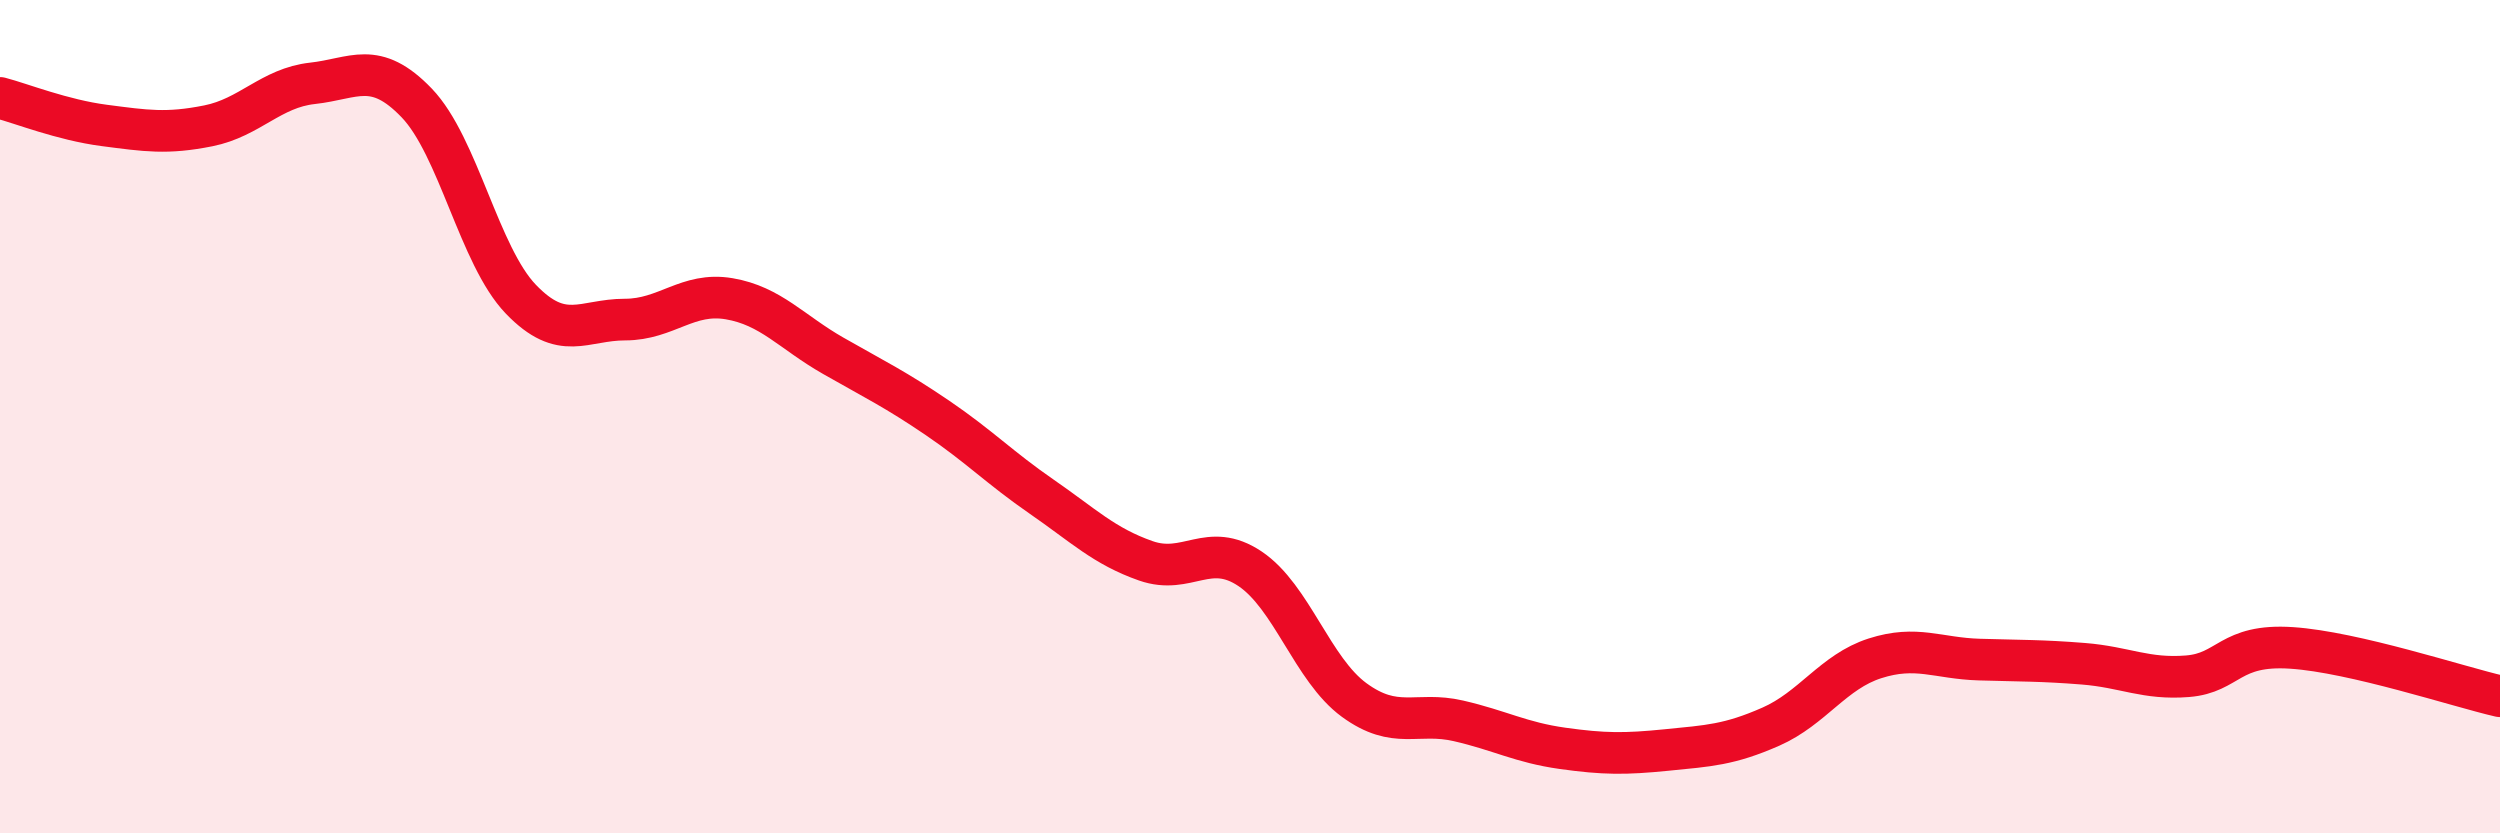
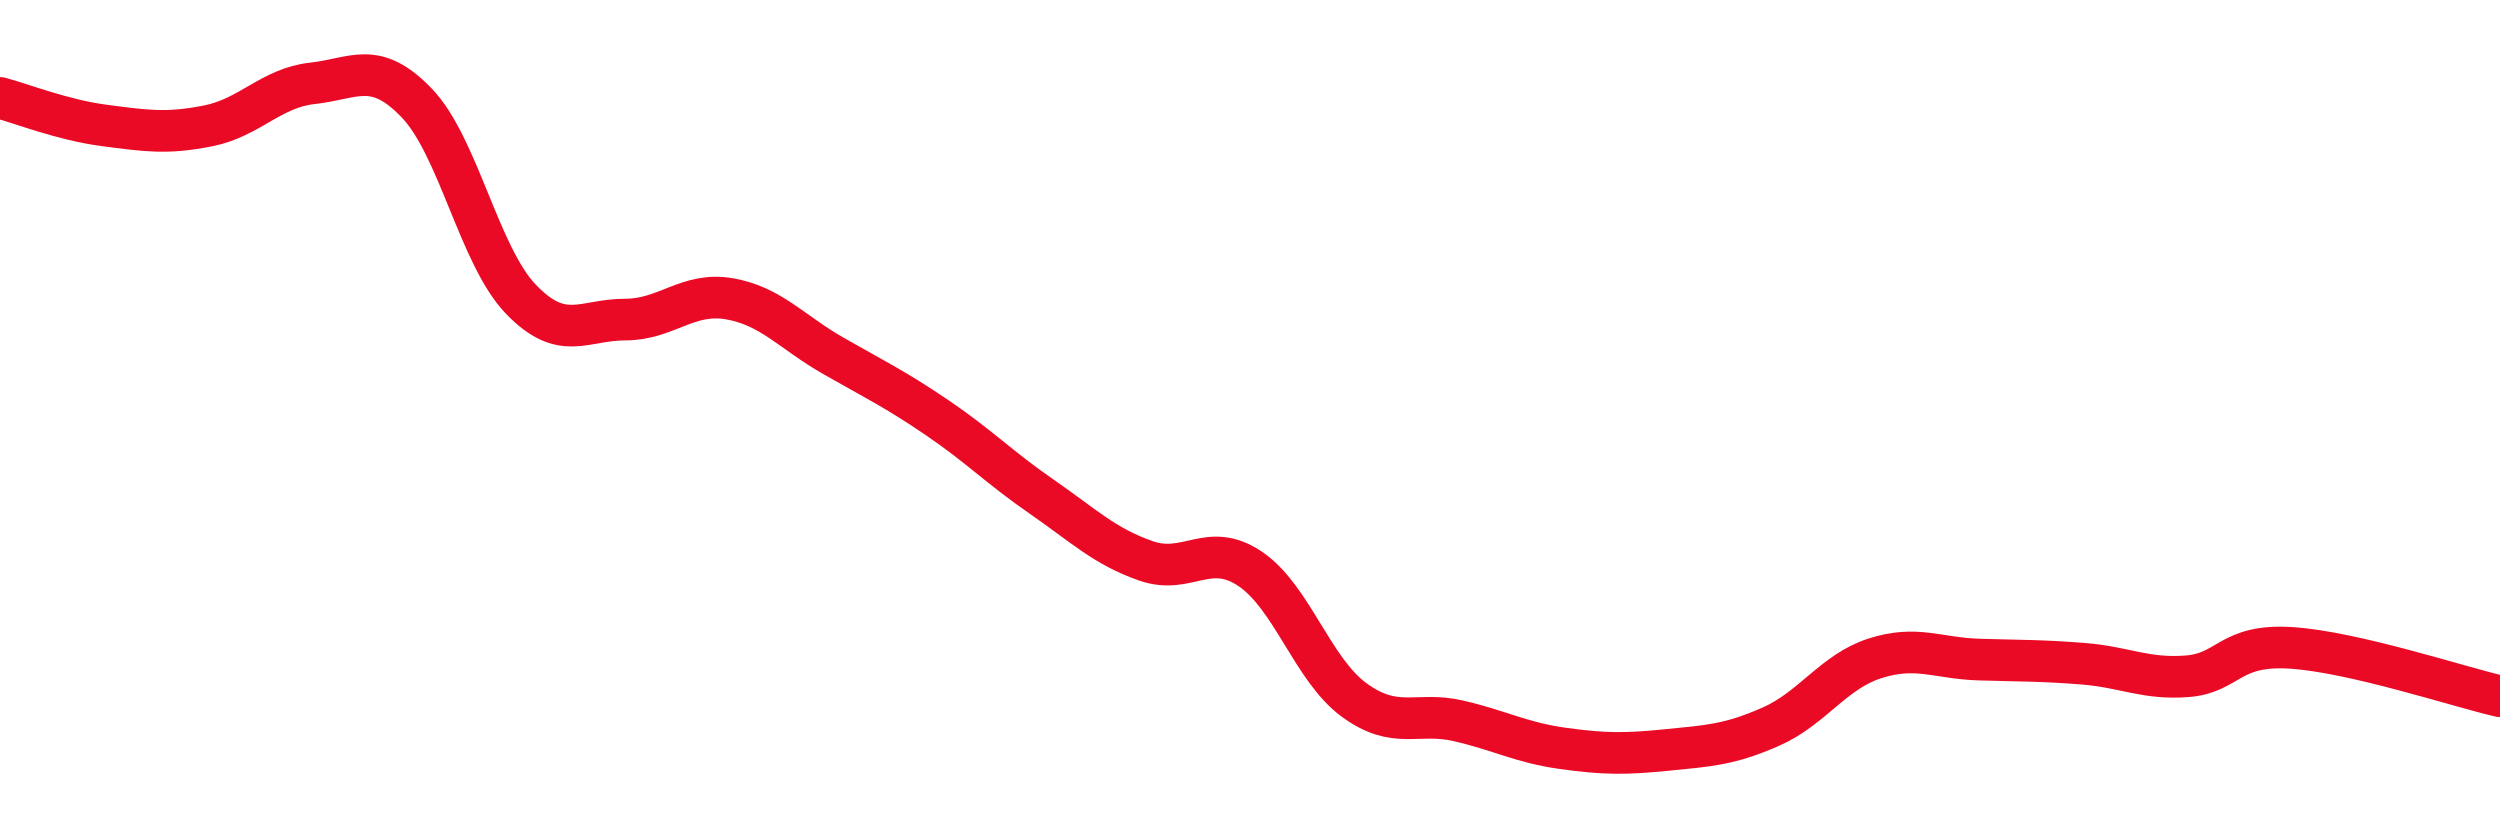
<svg xmlns="http://www.w3.org/2000/svg" width="60" height="20" viewBox="0 0 60 20">
-   <path d="M 0,2.35 C 0.5,2.48 1.5,2.88 2.5,3.01 C 3.5,3.14 4,3.22 5,3.02 C 6,2.82 6.5,2.11 7.5,2 C 8.5,1.89 9,1.43 10,2.47 C 11,3.51 11.5,6.14 12.5,7.18 C 13.5,8.22 14,7.67 15,7.67 C 16,7.67 16.5,7 17.5,7.17 C 18.5,7.34 19,7.97 20,8.54 C 21,9.11 21.5,9.35 22.5,10.03 C 23.5,10.71 24,11.23 25,11.92 C 26,12.61 26.5,13.11 27.5,13.46 C 28.5,13.81 29,12.98 30,13.65 C 31,14.32 31.5,16.07 32.5,16.8 C 33.5,17.53 34,17.07 35,17.3 C 36,17.53 36.5,17.82 37.5,17.96 C 38.5,18.1 39,18.1 40,18 C 41,17.9 41.5,17.88 42.5,17.44 C 43.5,17 44,16.12 45,15.8 C 46,15.48 46.5,15.8 47.5,15.83 C 48.5,15.86 49,15.85 50,15.93 C 51,16.01 51.5,16.31 52.5,16.23 C 53.5,16.15 53.5,15.45 55,15.55 C 56.5,15.65 59,16.48 60,16.71L60 20L0 20Z" fill="#EB0A25" opacity="0.1" stroke-linecap="round" stroke-linejoin="round" />
  <path d="M 0,2.35 C 0.5,2.48 1.5,2.88 2.5,3.01 C 3.5,3.14 4,3.22 5,3.02 C 6,2.82 6.5,2.11 7.5,2 C 8.5,1.89 9,1.43 10,2.47 C 11,3.51 11.5,6.14 12.5,7.18 C 13.5,8.22 14,7.67 15,7.67 C 16,7.67 16.5,7 17.5,7.17 C 18.5,7.34 19,7.97 20,8.54 C 21,9.11 21.5,9.35 22.5,10.03 C 23.5,10.71 24,11.23 25,11.92 C 26,12.61 26.5,13.11 27.5,13.46 C 28.5,13.81 29,12.98 30,13.65 C 31,14.32 31.5,16.07 32.5,16.8 C 33.5,17.53 34,17.07 35,17.3 C 36,17.53 36.5,17.82 37.5,17.96 C 38.5,18.1 39,18.1 40,18 C 41,17.9 41.5,17.88 42.5,17.44 C 43.5,17 44,16.12 45,15.8 C 46,15.48 46.5,15.8 47.5,15.83 C 48.5,15.86 49,15.85 50,15.93 C 51,16.01 51.5,16.31 52.5,16.23 C 53.5,16.15 53.5,15.45 55,15.55 C 56.5,15.65 59,16.48 60,16.71" stroke="#EB0A25" stroke-width="1" fill="none" stroke-linecap="round" stroke-linejoin="round" />
</svg>